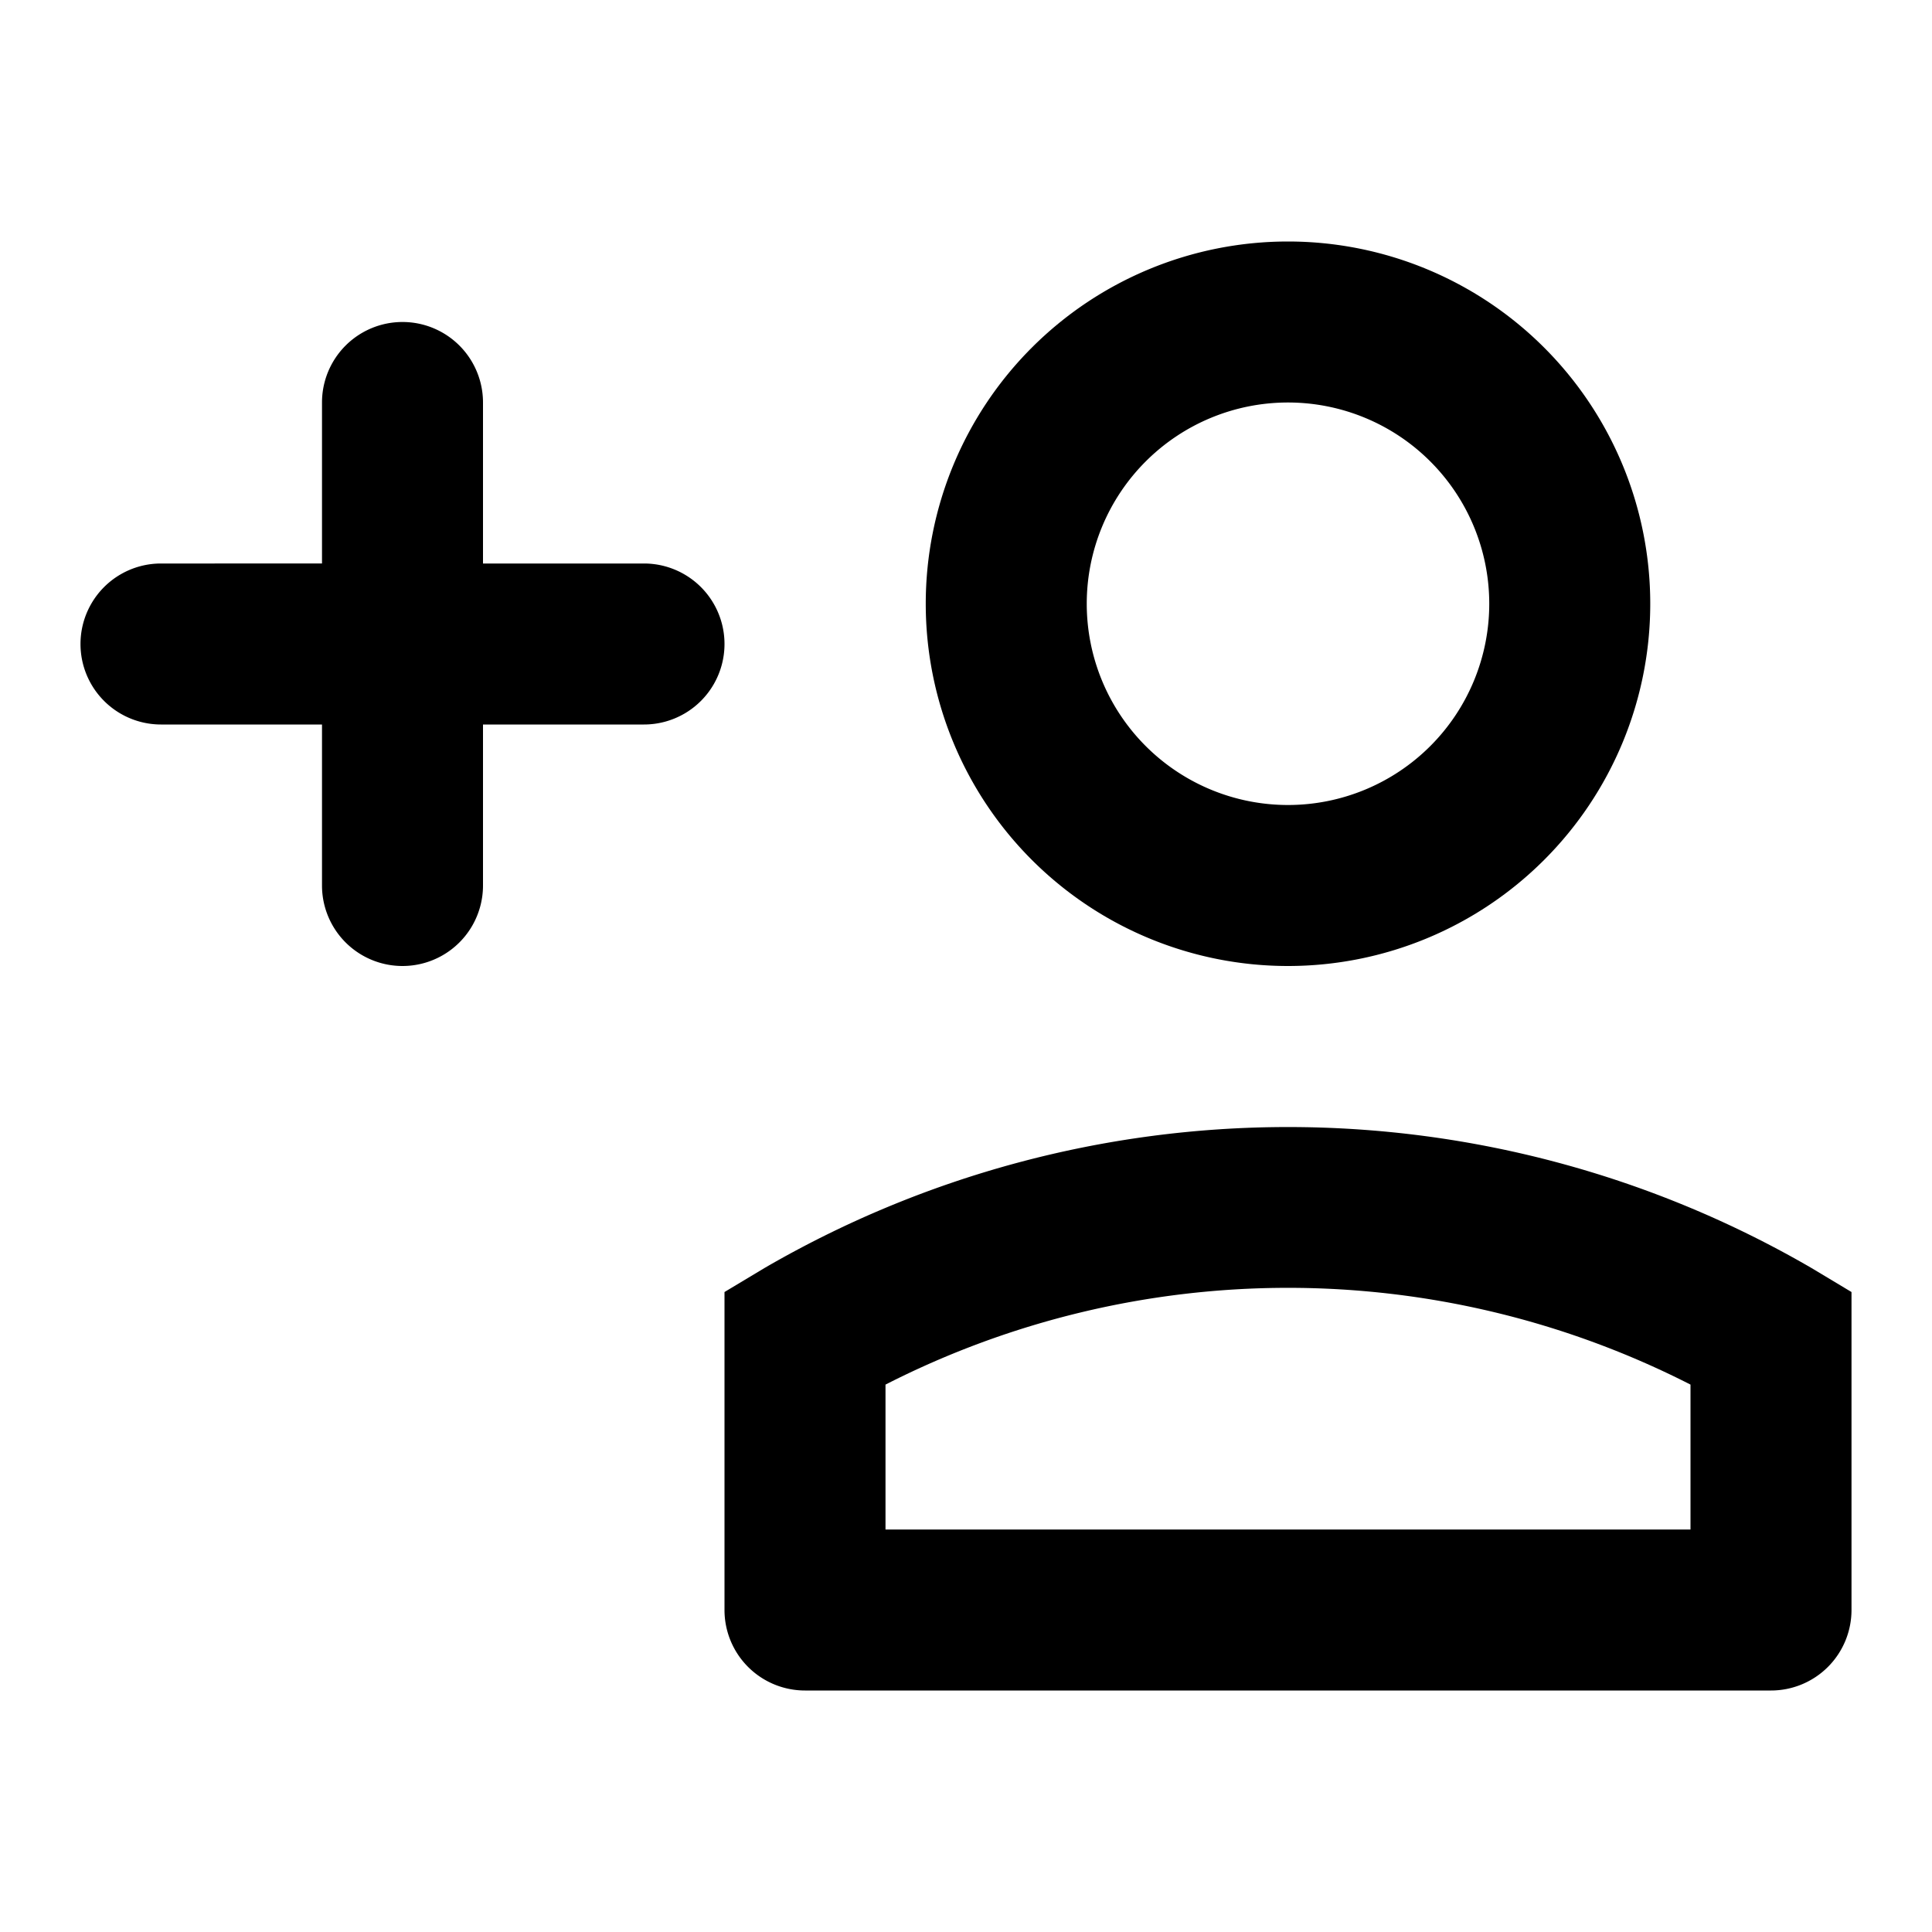
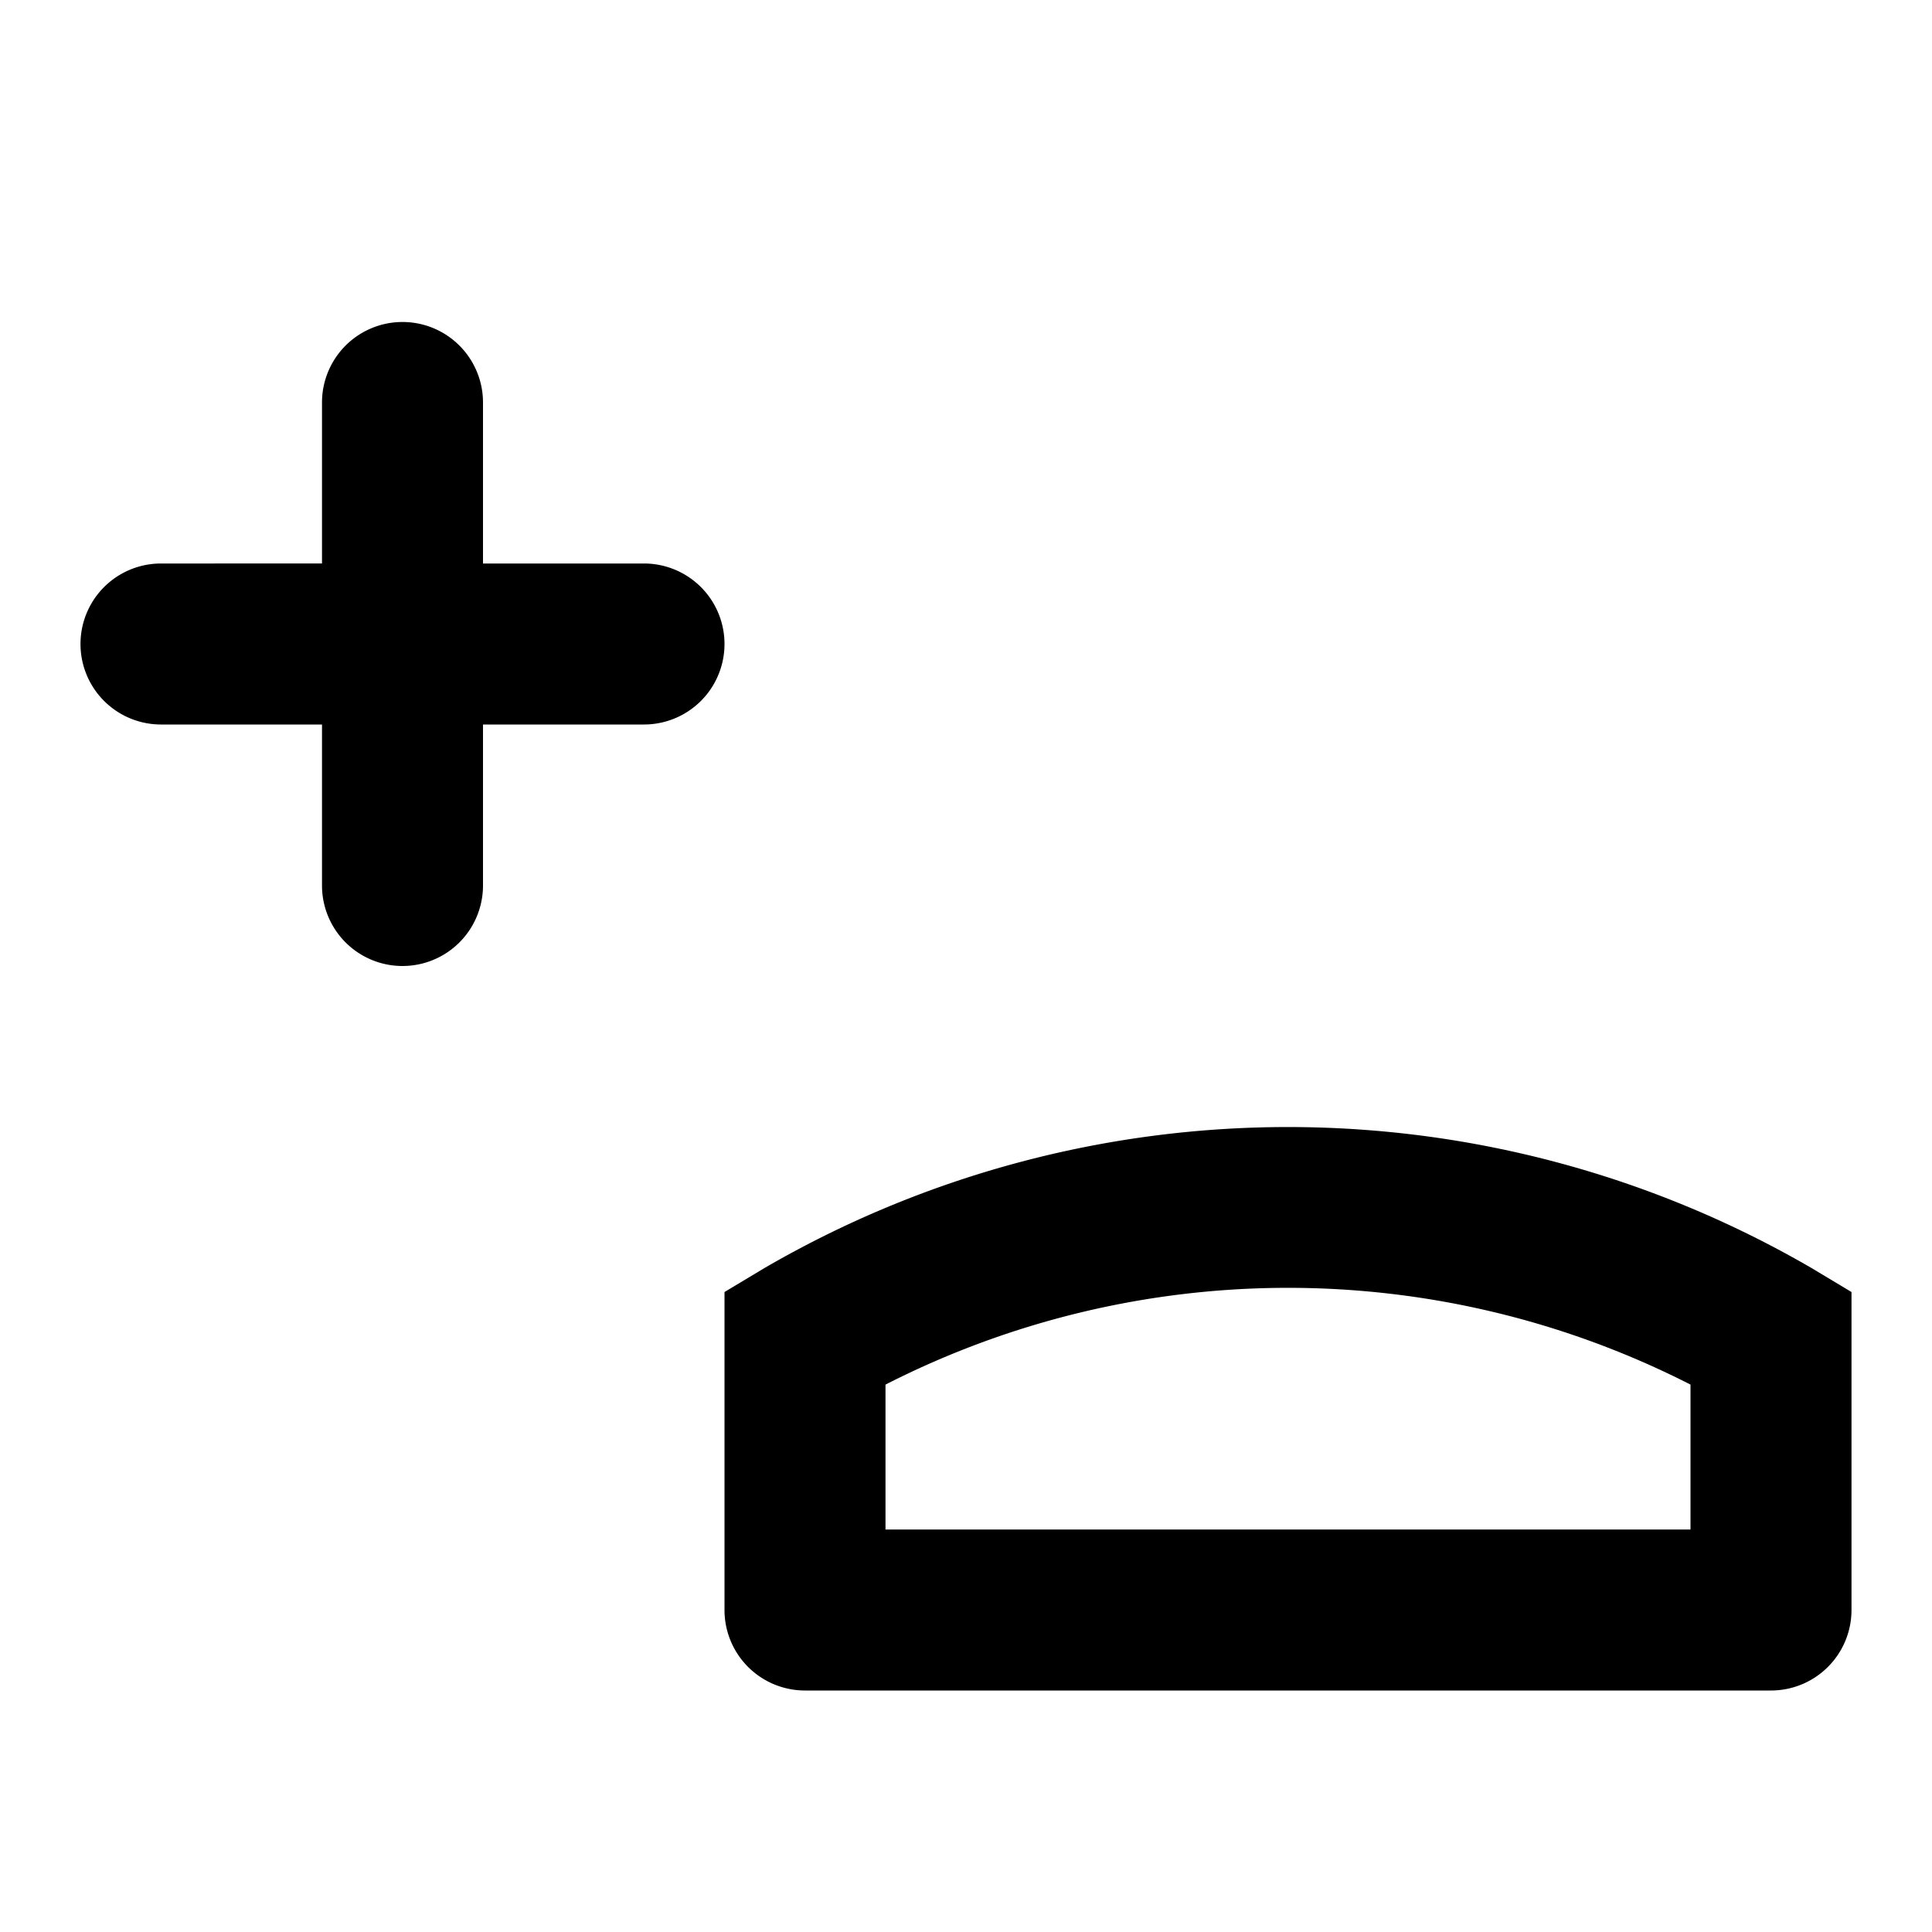
<svg xmlns="http://www.w3.org/2000/svg" width="800px" height="800px" viewBox="0 0 48 48">
  <title>user-add</title>
  <g id="Layer_2" data-name="Layer 2">
    <g id="invisible_box" data-name="invisible box">
-       <rect width="48" height="48" fill="none" />
-     </g>
+       </g>
    <g id="icons_Q2" data-name="icons Q2">
      <g>
        <path d="M16,14H12V10a2,2,0,0,0-4,0v4H4a2,2,0,0,0,0,4H8v4a2,2,0,0,0,4,0V18h4a2,2,0,0,0,0-4Z" />
        <path d="M45,31.5a25.9,25.9,0,0,0-26,0l-1,.6V40a2,2,0,0,0,2,2H44a2,2,0,0,0,2-2V32.1ZM42,38H22V34.4a22,22,0,0,1,20,0Z" />
-         <path d="M32,24a9,9,0,1,0-9-9A9,9,0,0,0,32,24Zm0-14a5,5,0,1,1-5,5A5,5,0,0,1,32,10Z" />
      </g>
    </g>
  </g>
</svg>